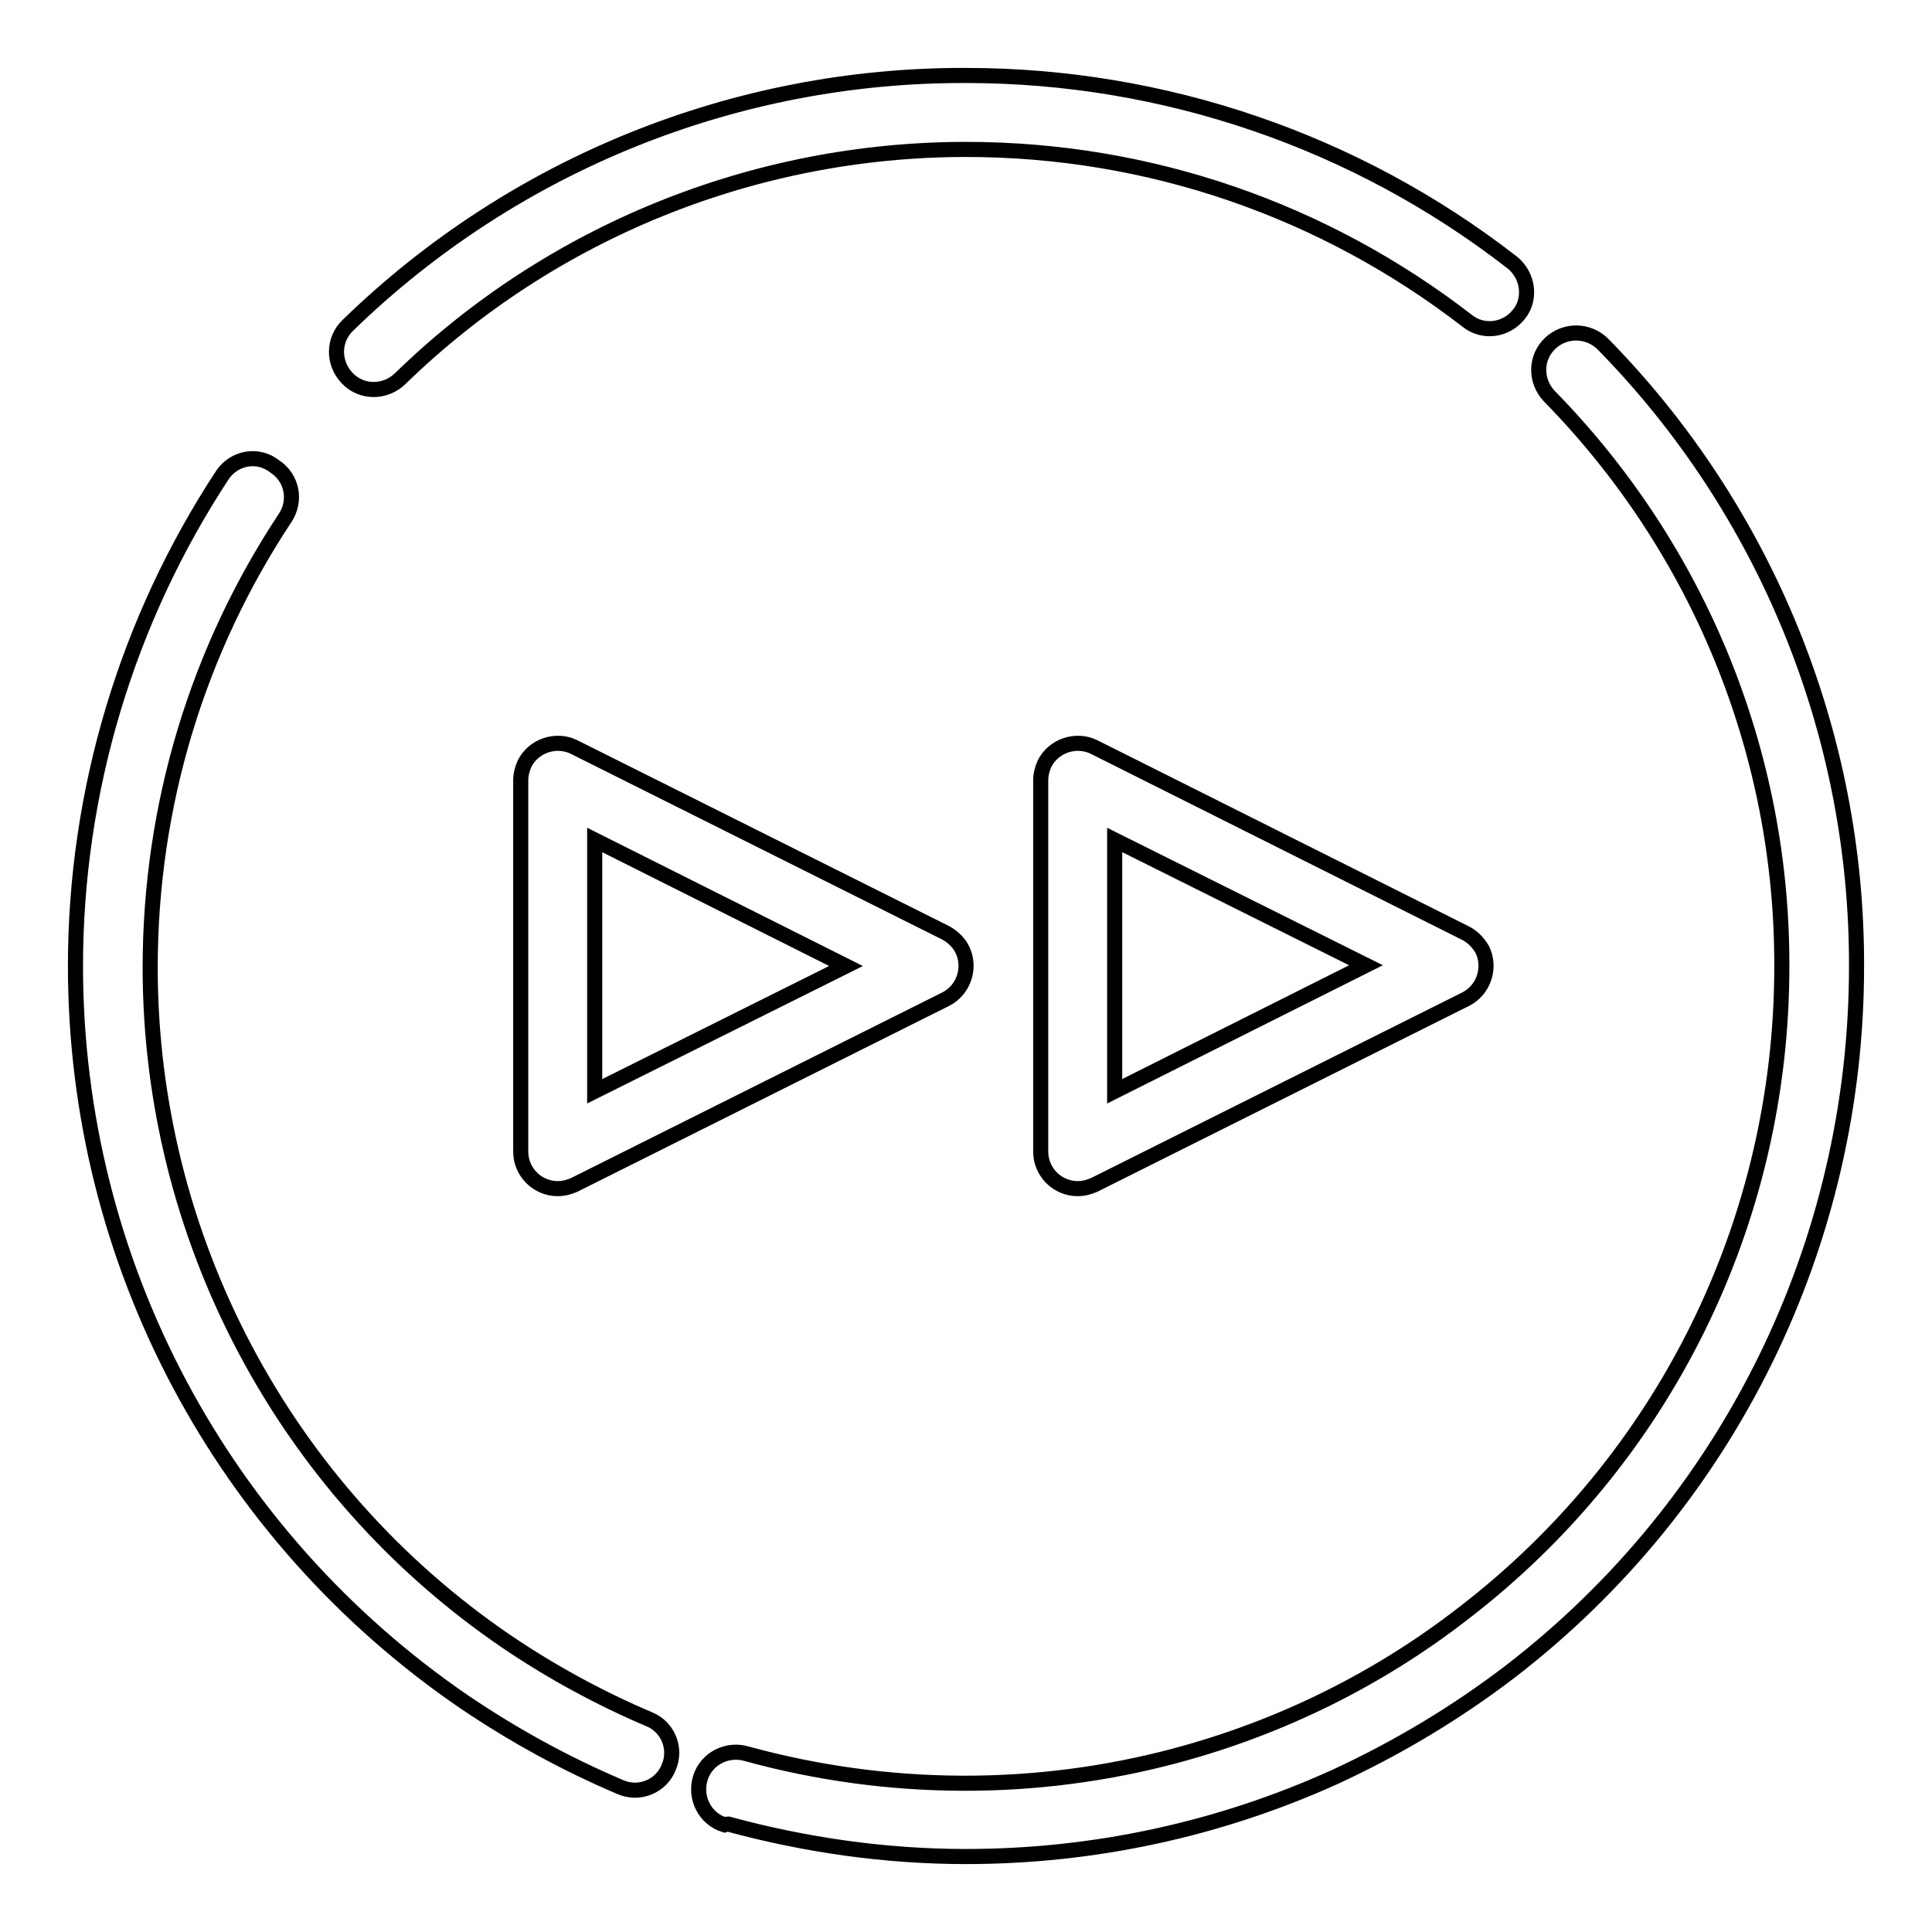
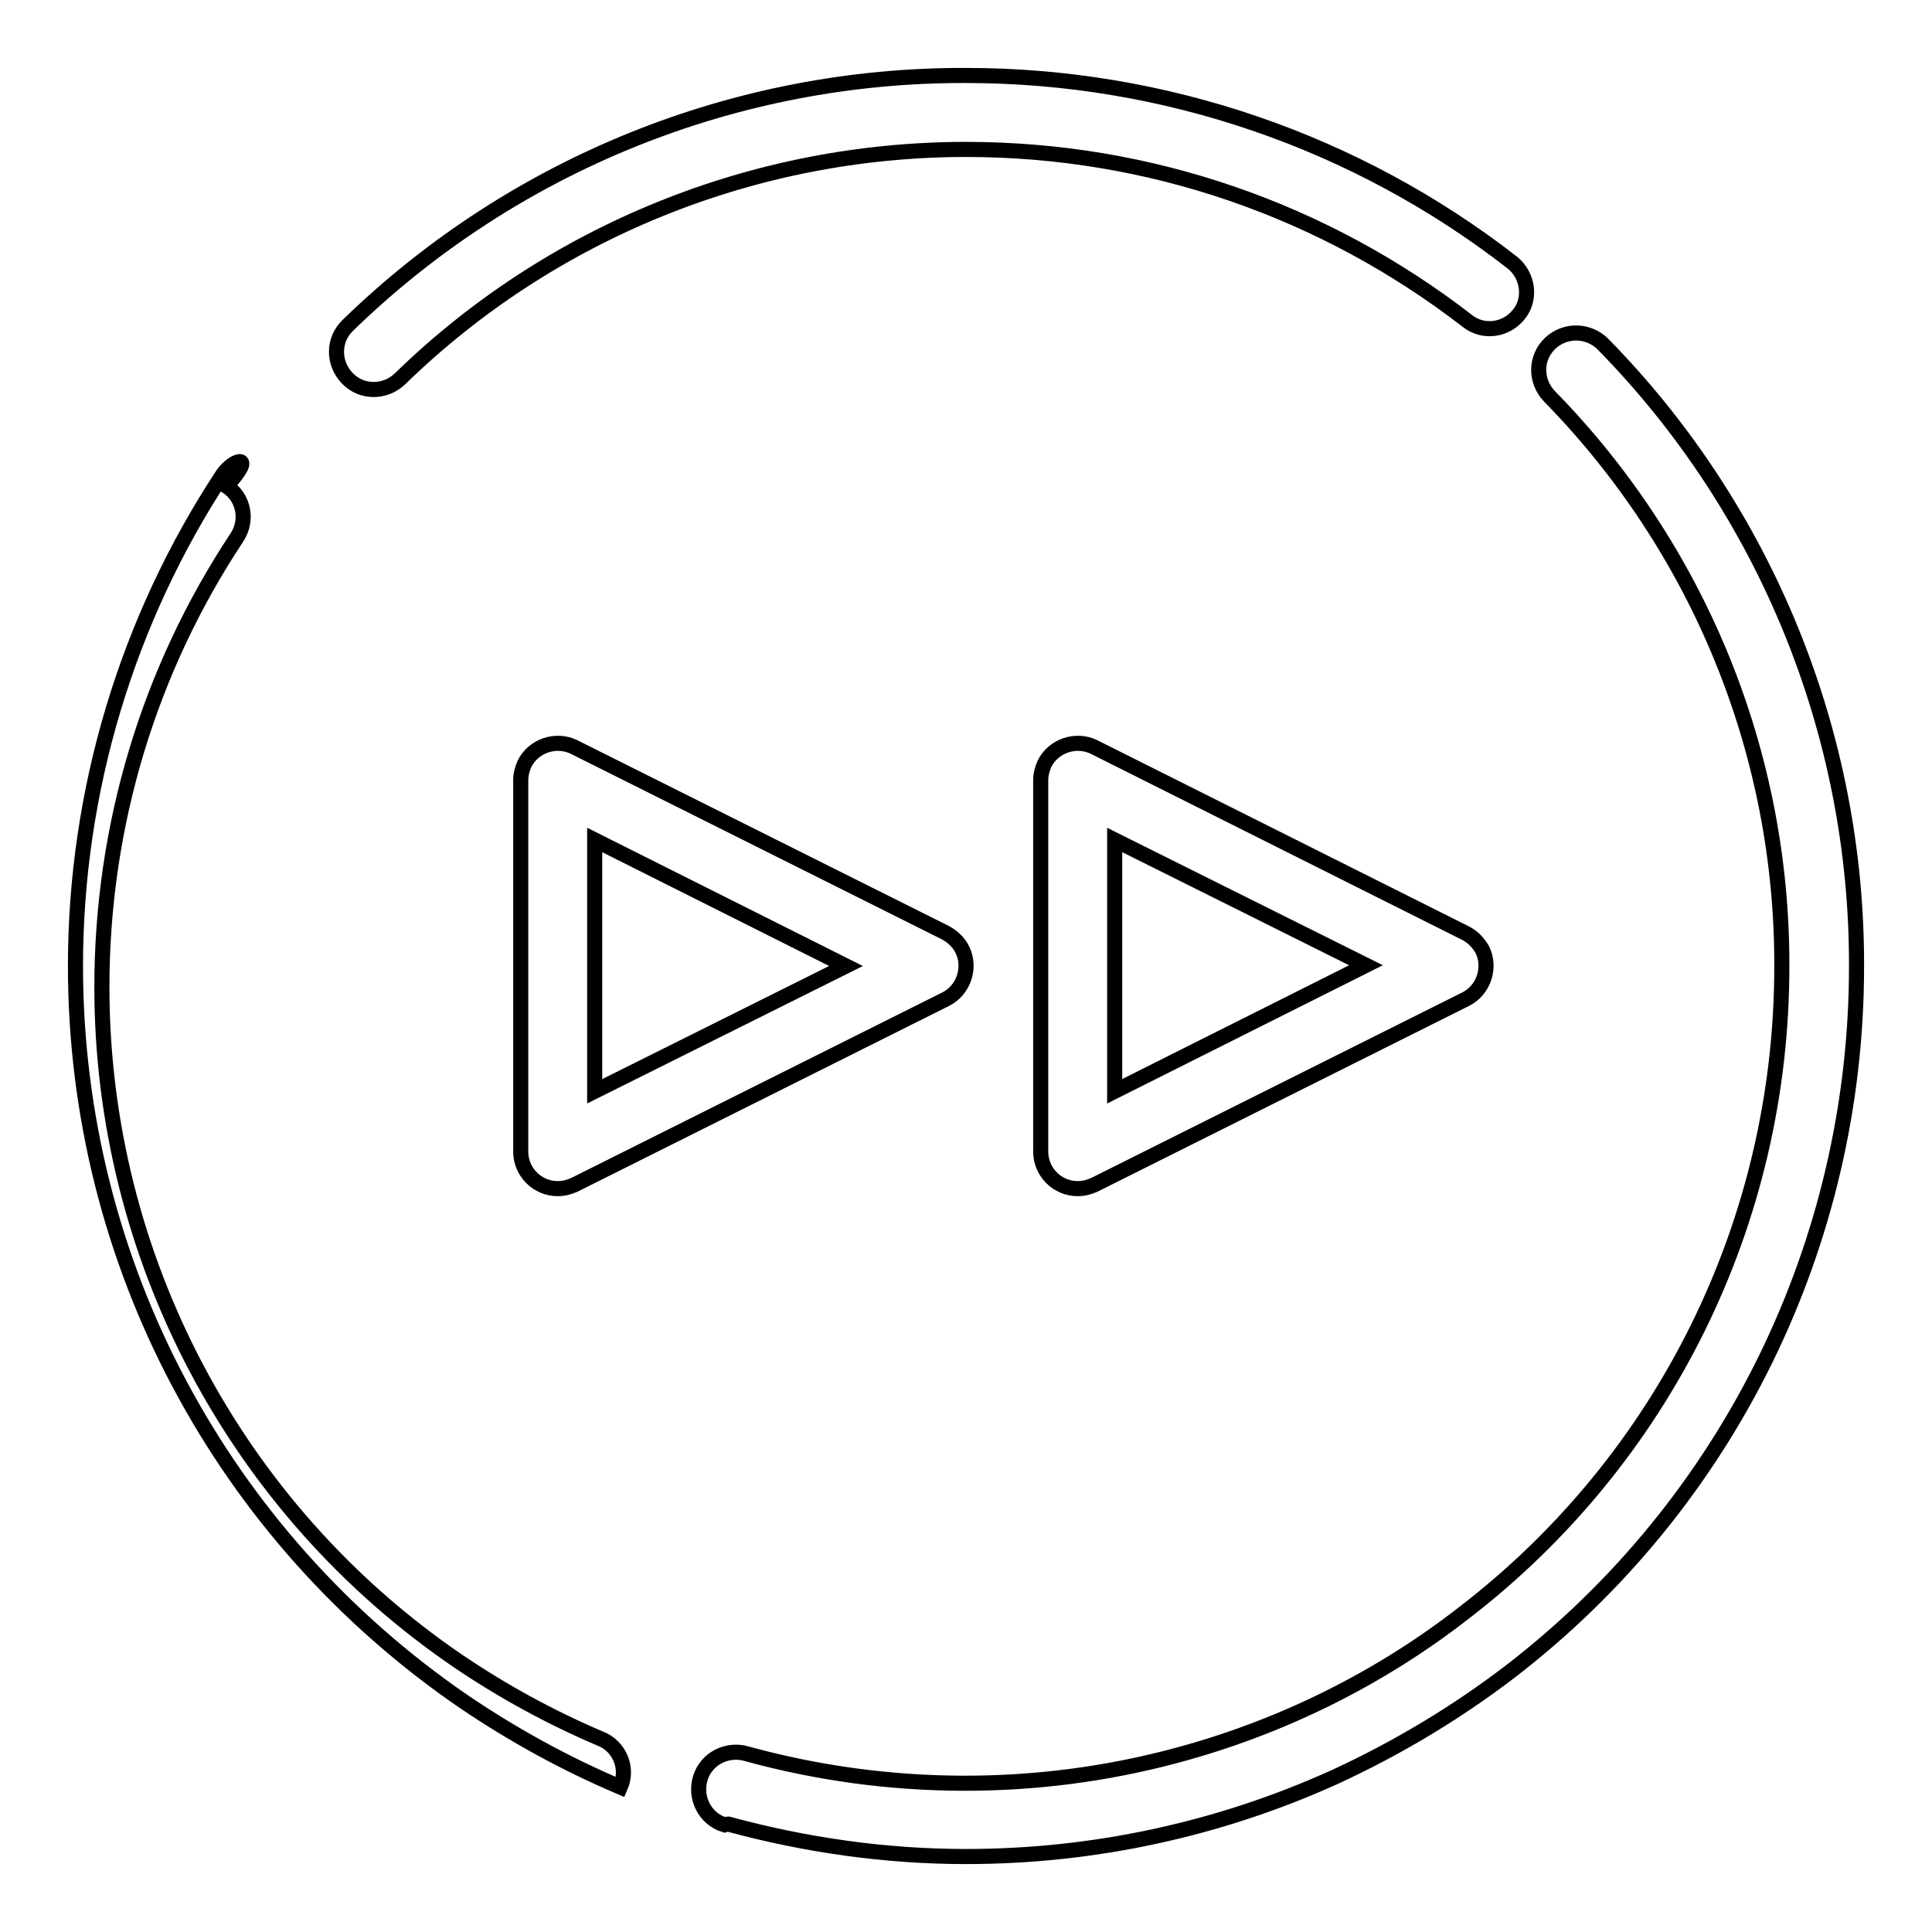
<svg xmlns="http://www.w3.org/2000/svg" version="1.1" x="0px" y="0px" viewBox="0 0 256 256" enable-background="new 0 0 256 256" xml:space="preserve">
  <g>
-     <path stroke-width="2" fill-opacity="0" stroke="#000000" d="M29.5,62.9C16.8,82.2,10,104.9,10,128c0,39.4,19.5,75.6,51.5,97.5c6.5,4.4,13.4,8.2,20.7,11.3 c2.5,1.1,5.4-0.1,6.4-2.6c1.1-2.5-0.1-5.4-2.6-6.4c-6.6-2.8-13-6.3-18.9-10.3c-29.5-20.1-47.2-53.6-47.2-89.3 c0-21.5,6.3-42.1,17.9-59.6c1.5-2.3,0.9-5.3-1.4-6.8C34.1,60,31,60.7,29.5,62.9z M96.5,241.7c10.3,2.8,20.9,4.3,31.5,4.3 c16.9,0,33.6-3.6,49-10.6c8.2-3.8,15.9-8.4,23.1-13.9c29-22.3,45.9-56.8,45.9-93.4c0.1-30.8-12-60.5-33.6-82.5c-1.9-1.9-5-2-7-0.1 s-2,5-0.1,7l0,0c19.8,20.2,30.9,47.3,30.8,75.6c0,33.9-15.7,65.3-42.1,85.6c-11.3,8.8-24.3,15.2-38.1,18.9 c-18.6,5-38.3,4.9-56.9-0.2c-2.6-0.8-5.4,0.6-6.2,3.2c-0.8,2.6,0.6,5.4,3.2,6.2C96.3,241.7,96.4,241.7,96.5,241.7L96.5,241.7z  M200.4,34.8C179.7,18.7,154.2,10,128,10C97.4,9.9,68,21.8,46.1,43.1c-2,1.9-2,5-0.1,7c1.9,2,5,2,7,0.1C73,30.7,100,19.8,128,19.8 c24.4,0,47.5,8.1,66.4,22.7c2.1,1.7,5.2,1.3,6.9-0.9C202.9,39.6,202.5,36.5,200.4,34.8L200.4,34.8z M125.3,123.6L76.1,99 c-2.4-1.2-5.4-0.2-6.6,2.2c-0.3,0.7-0.5,1.4-0.5,2.2v49.2c0,2.7,2.2,4.9,4.9,4.9c0.8,0,1.5-0.2,2.2-0.5l49.2-24.6 c2.4-1.2,3.4-4.2,2.2-6.6C127,124.8,126.2,124.1,125.3,123.6z M112.1,128l-33.3,16.6v-33.3L112.1,128z M194.1,123.6L145,99 c-2.4-1.2-5.4-0.2-6.6,2.2c-0.3,0.7-0.5,1.4-0.5,2.2v49.2c0,2.7,2.2,4.9,4.9,4.9c0.8,0,1.5-0.2,2.2-0.5l49.2-24.6 c2.4-1.2,3.4-4.2,2.2-6.6C195.8,124.8,195.1,124.1,194.1,123.6z M147.7,144.6v-33.3l33.3,16.6L147.7,144.6z" />
+     <path stroke-width="2" fill-opacity="0" stroke="#000000" d="M29.5,62.9C16.8,82.2,10,104.9,10,128c0,39.4,19.5,75.6,51.5,97.5c6.5,4.4,13.4,8.2,20.7,11.3 c1.1-2.5-0.1-5.4-2.6-6.4c-6.6-2.8-13-6.3-18.9-10.3c-29.5-20.1-47.2-53.6-47.2-89.3 c0-21.5,6.3-42.1,17.9-59.6c1.5-2.3,0.9-5.3-1.4-6.8C34.1,60,31,60.7,29.5,62.9z M96.5,241.7c10.3,2.8,20.9,4.3,31.5,4.3 c16.9,0,33.6-3.6,49-10.6c8.2-3.8,15.9-8.4,23.1-13.9c29-22.3,45.9-56.8,45.9-93.4c0.1-30.8-12-60.5-33.6-82.5c-1.9-1.9-5-2-7-0.1 s-2,5-0.1,7l0,0c19.8,20.2,30.9,47.3,30.8,75.6c0,33.9-15.7,65.3-42.1,85.6c-11.3,8.8-24.3,15.2-38.1,18.9 c-18.6,5-38.3,4.9-56.9-0.2c-2.6-0.8-5.4,0.6-6.2,3.2c-0.8,2.6,0.6,5.4,3.2,6.2C96.3,241.7,96.4,241.7,96.5,241.7L96.5,241.7z  M200.4,34.8C179.7,18.7,154.2,10,128,10C97.4,9.9,68,21.8,46.1,43.1c-2,1.9-2,5-0.1,7c1.9,2,5,2,7,0.1C73,30.7,100,19.8,128,19.8 c24.4,0,47.5,8.1,66.4,22.7c2.1,1.7,5.2,1.3,6.9-0.9C202.9,39.6,202.5,36.5,200.4,34.8L200.4,34.8z M125.3,123.6L76.1,99 c-2.4-1.2-5.4-0.2-6.6,2.2c-0.3,0.7-0.5,1.4-0.5,2.2v49.2c0,2.7,2.2,4.9,4.9,4.9c0.8,0,1.5-0.2,2.2-0.5l49.2-24.6 c2.4-1.2,3.4-4.2,2.2-6.6C127,124.8,126.2,124.1,125.3,123.6z M112.1,128l-33.3,16.6v-33.3L112.1,128z M194.1,123.6L145,99 c-2.4-1.2-5.4-0.2-6.6,2.2c-0.3,0.7-0.5,1.4-0.5,2.2v49.2c0,2.7,2.2,4.9,4.9,4.9c0.8,0,1.5-0.2,2.2-0.5l49.2-24.6 c2.4-1.2,3.4-4.2,2.2-6.6C195.8,124.8,195.1,124.1,194.1,123.6z M147.7,144.6v-33.3l33.3,16.6L147.7,144.6z" />
  </g>
</svg>